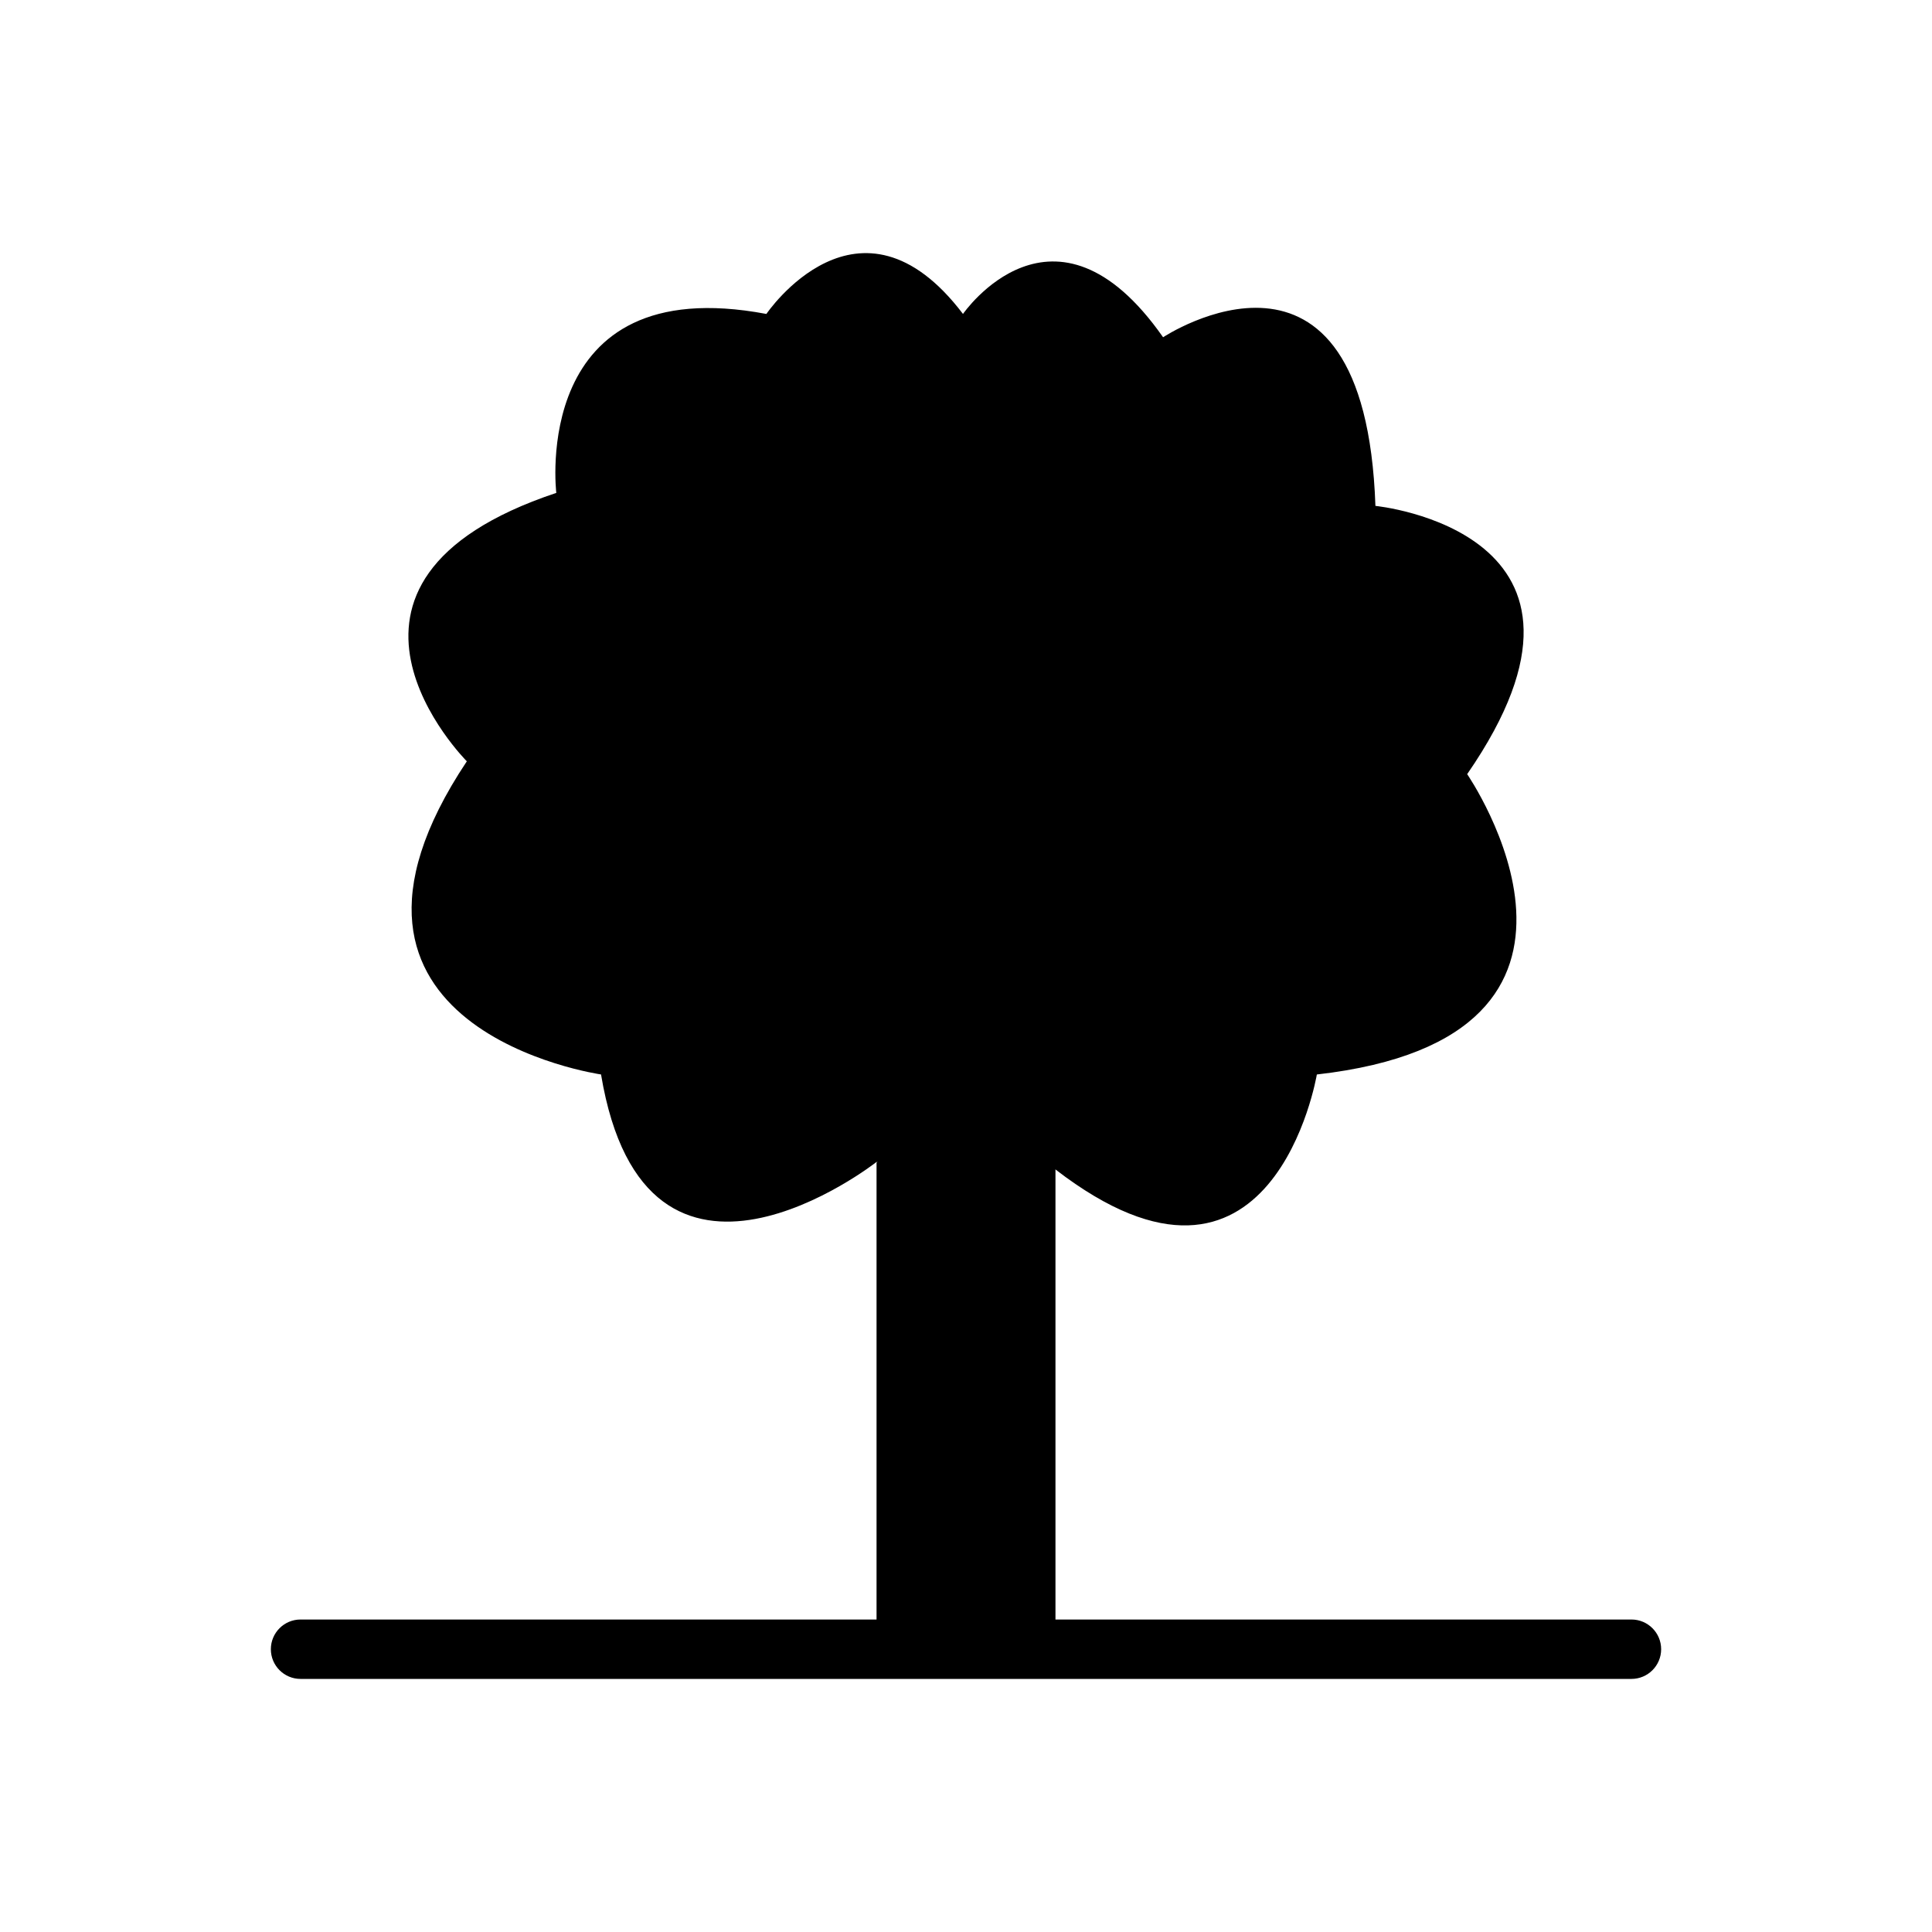
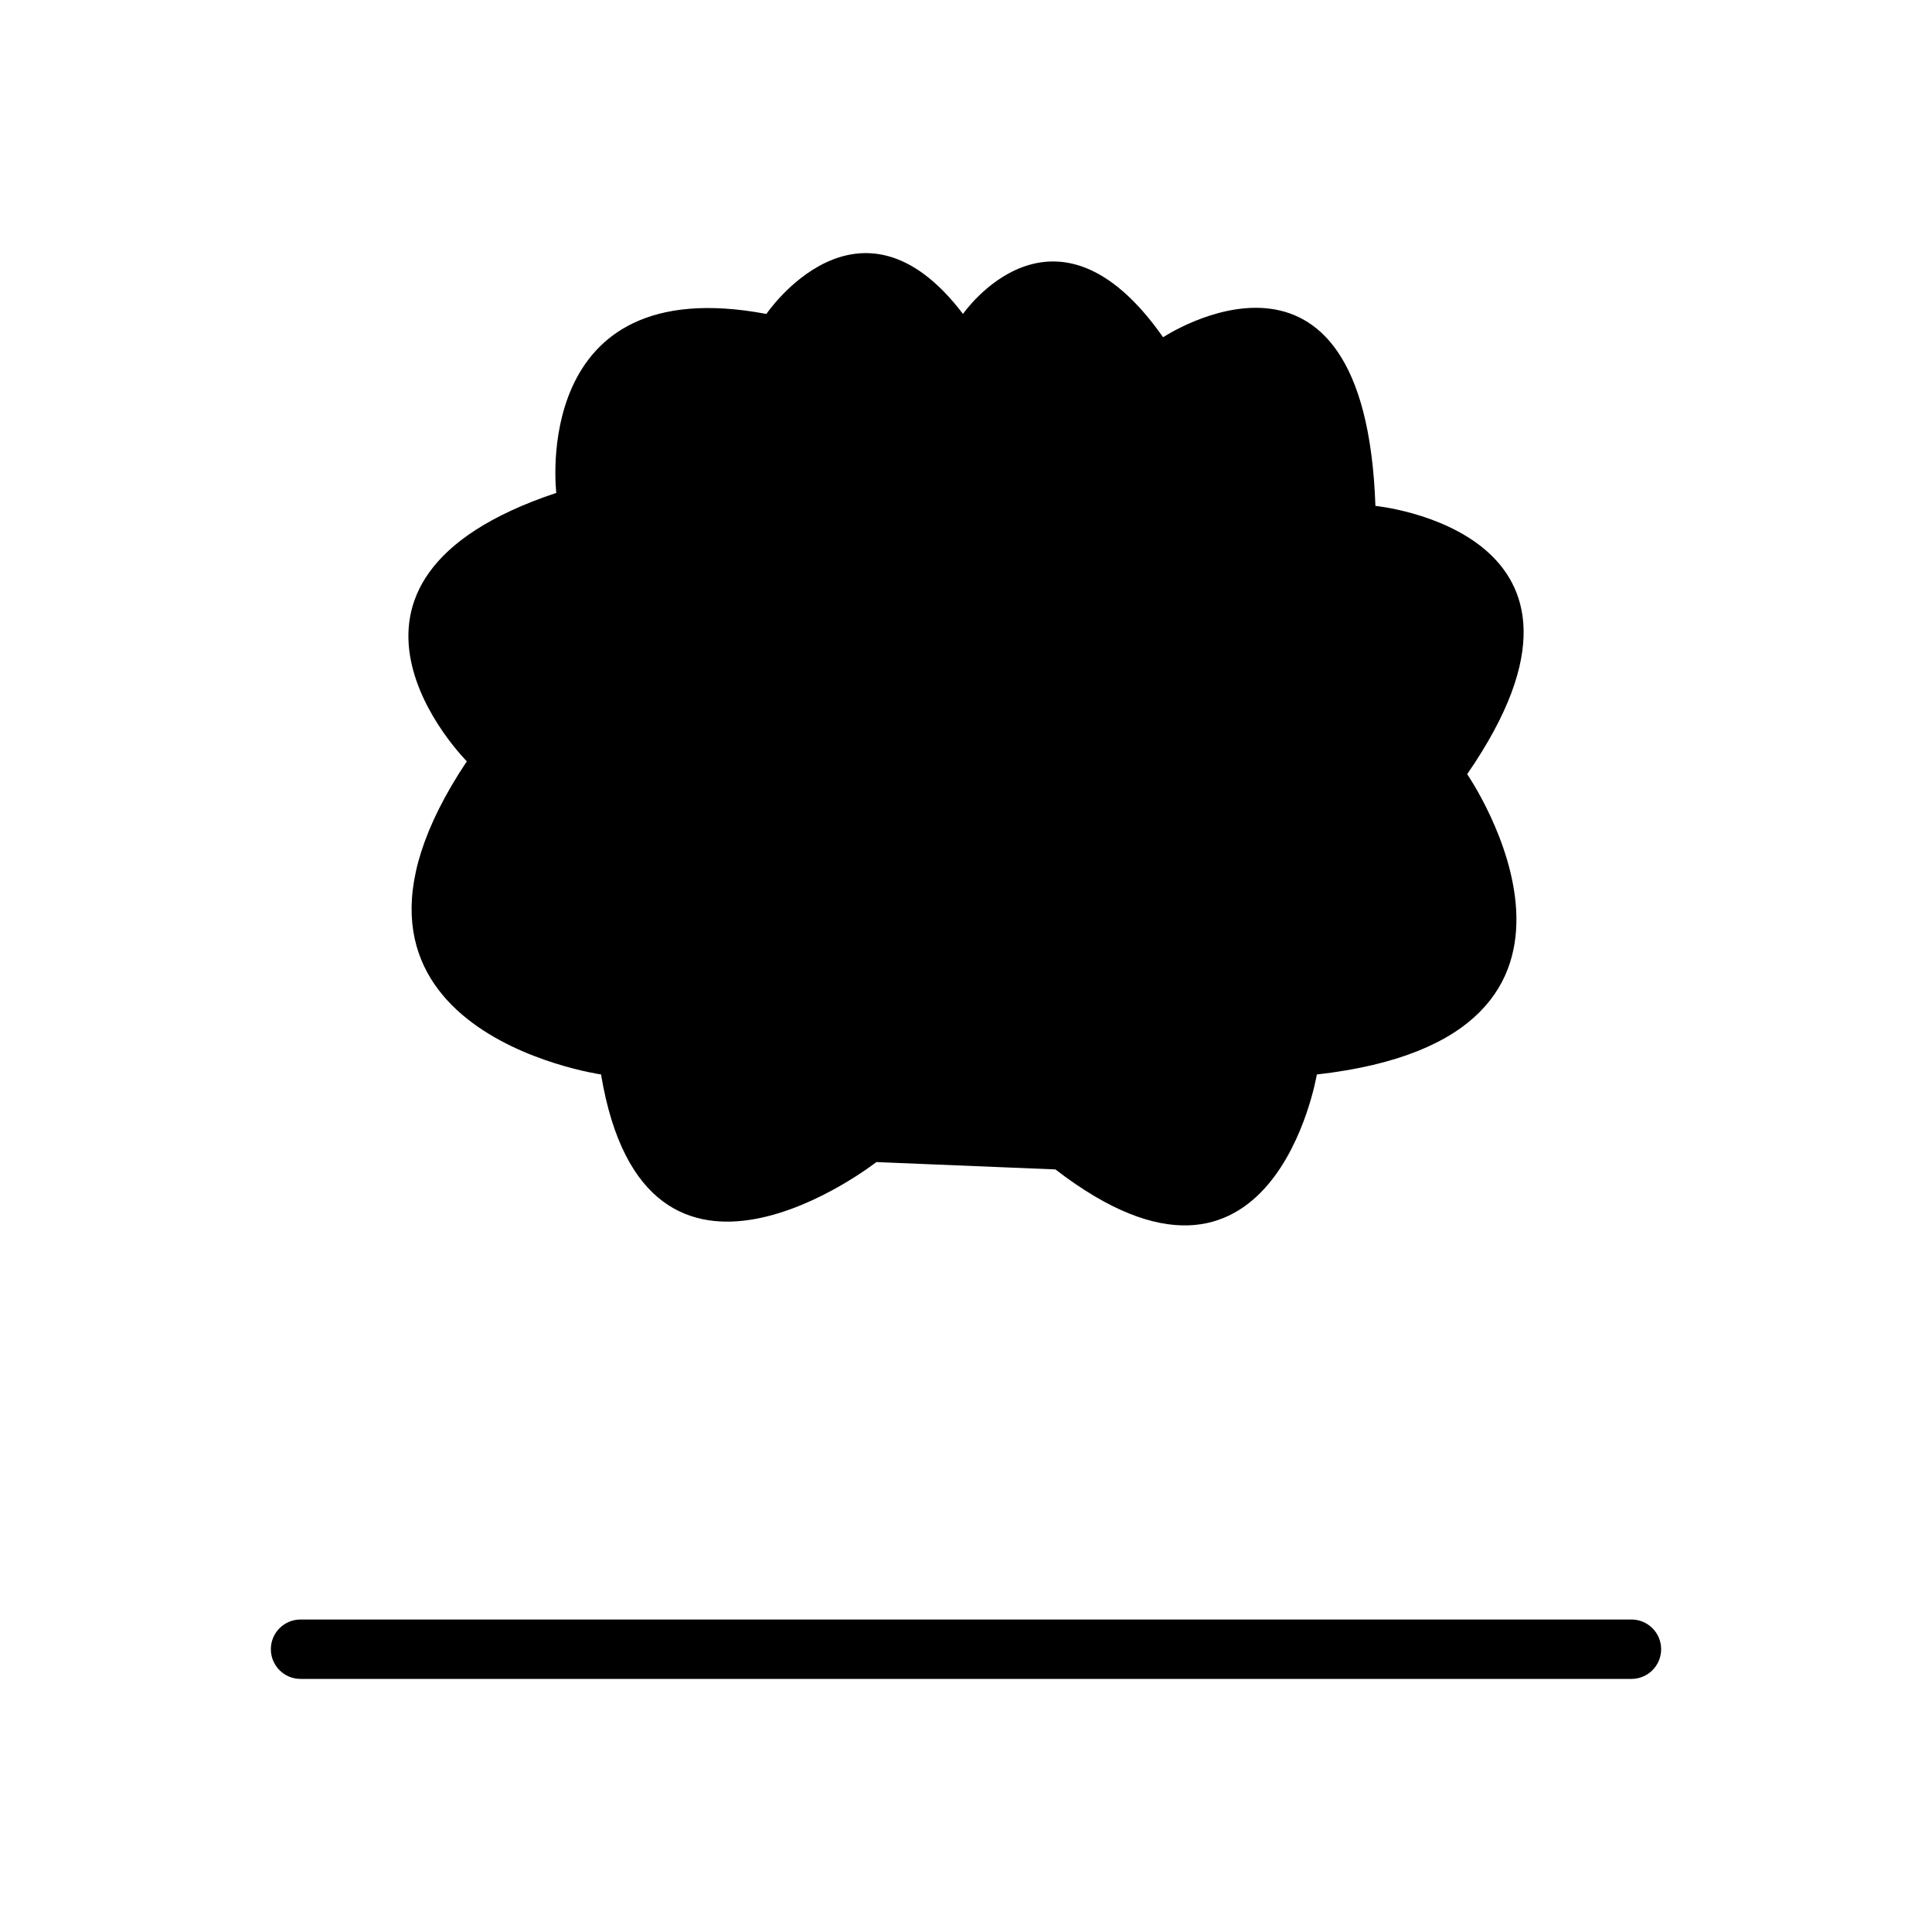
<svg xmlns="http://www.w3.org/2000/svg" fill="#000000" width="800px" height="800px" version="1.1" viewBox="144 144 512 512">
  <g>
    <path d="m423.71 453.91-47.465-1.949s-61.109 47.914-72.965-23.219c0 0-82.988-11.855-35.566-82.988 0 0-47.422-47.422 23.711-71.133 0 0-7.199-59.277 55.676-47.422 0 0 24.543-36.277 52.102 0 0 0 24.141-35.074 53.027 6.176 0 0 53.488-35.43 56.27 44.691 0 0 68.773 6.715 24.316 71.09 0 0 47.91 69.625-39.84 79.594 0 0-11.613 69.605-69.262 25.172z" fill-rule="evenodd" />
    <path d="m576.35 588.93c4.348 0 7.871-3.523 7.871-7.871 0-4.348-3.523-7.871-7.871-7.871h-352.7c-4.348 0-7.871 3.523-7.871 7.871 0 4.348 3.523 7.871 7.871 7.871z" />
-     <path d="m423.71 453.91v127.14h-47.418v-128.92c10.453-9.121 27.609-10.359 47.418 1.777z" fill-rule="evenodd" />
  </g>
</svg>